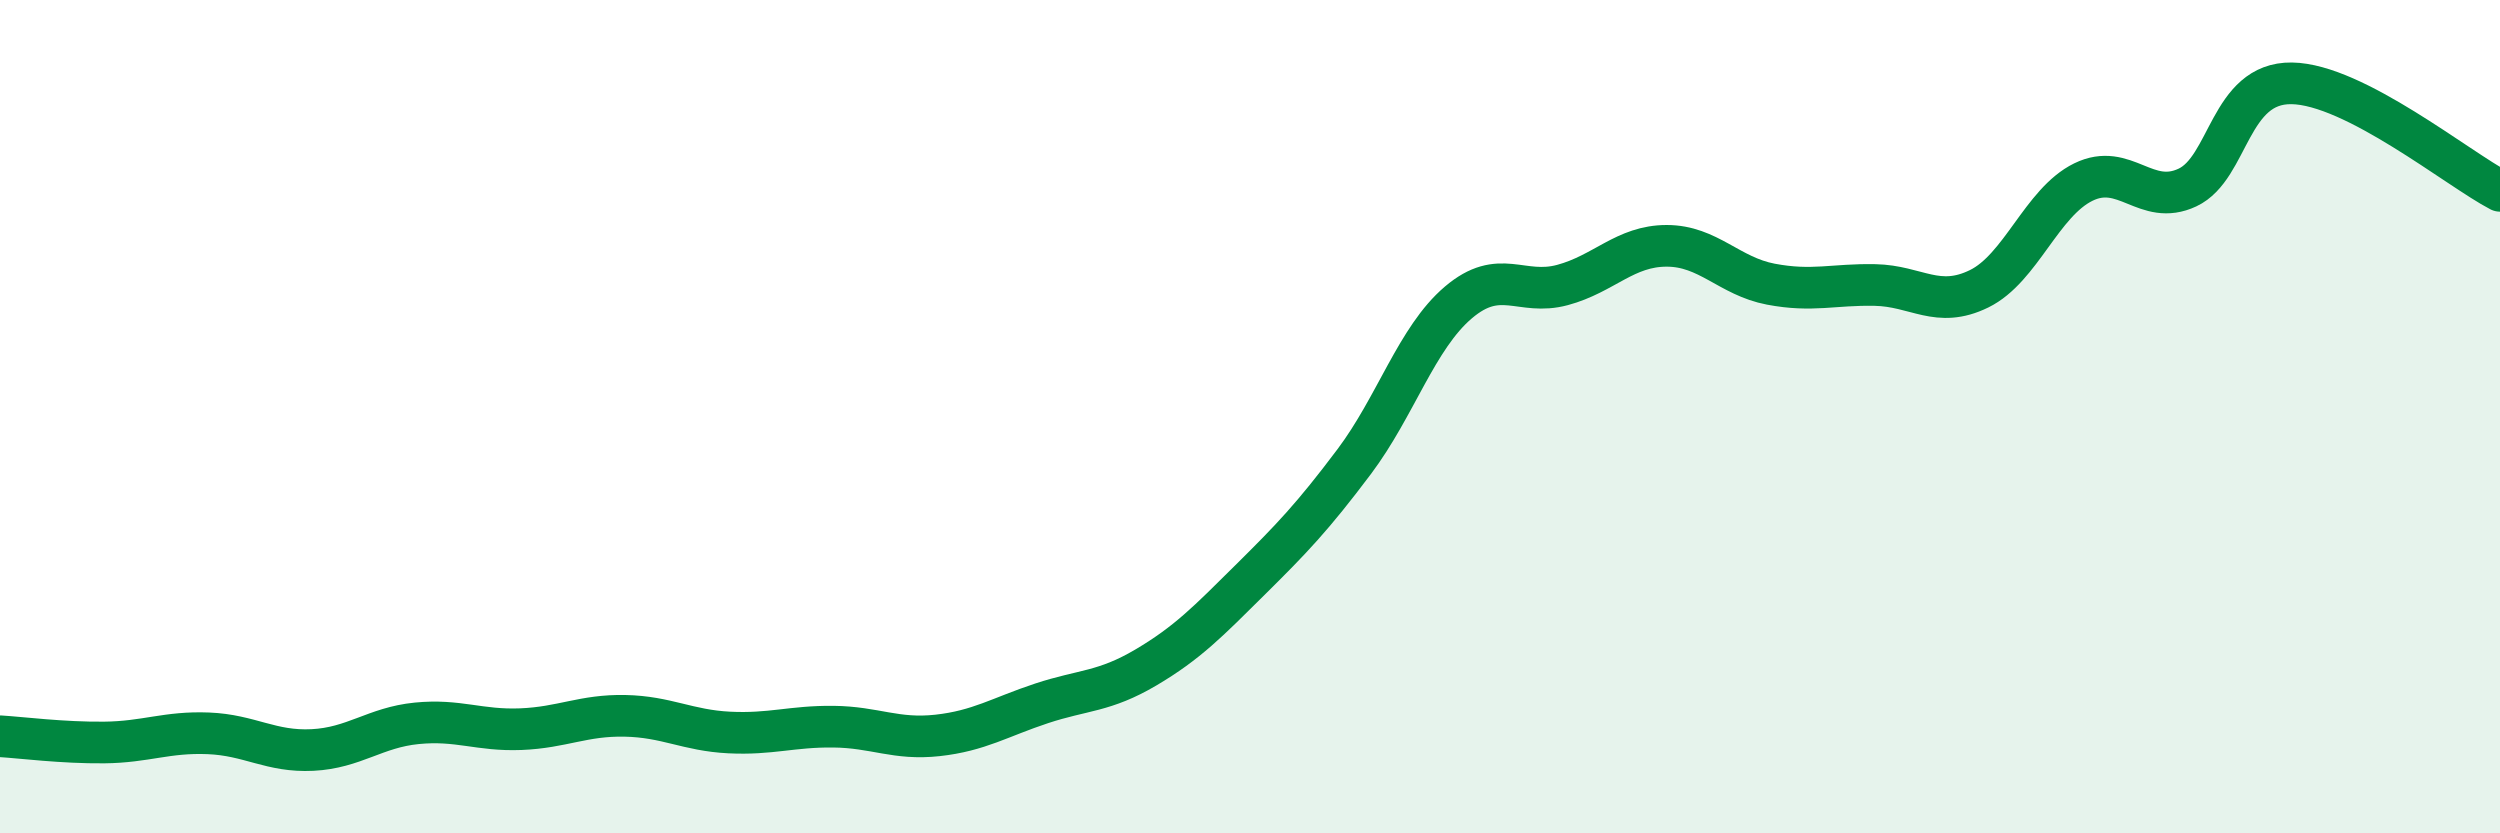
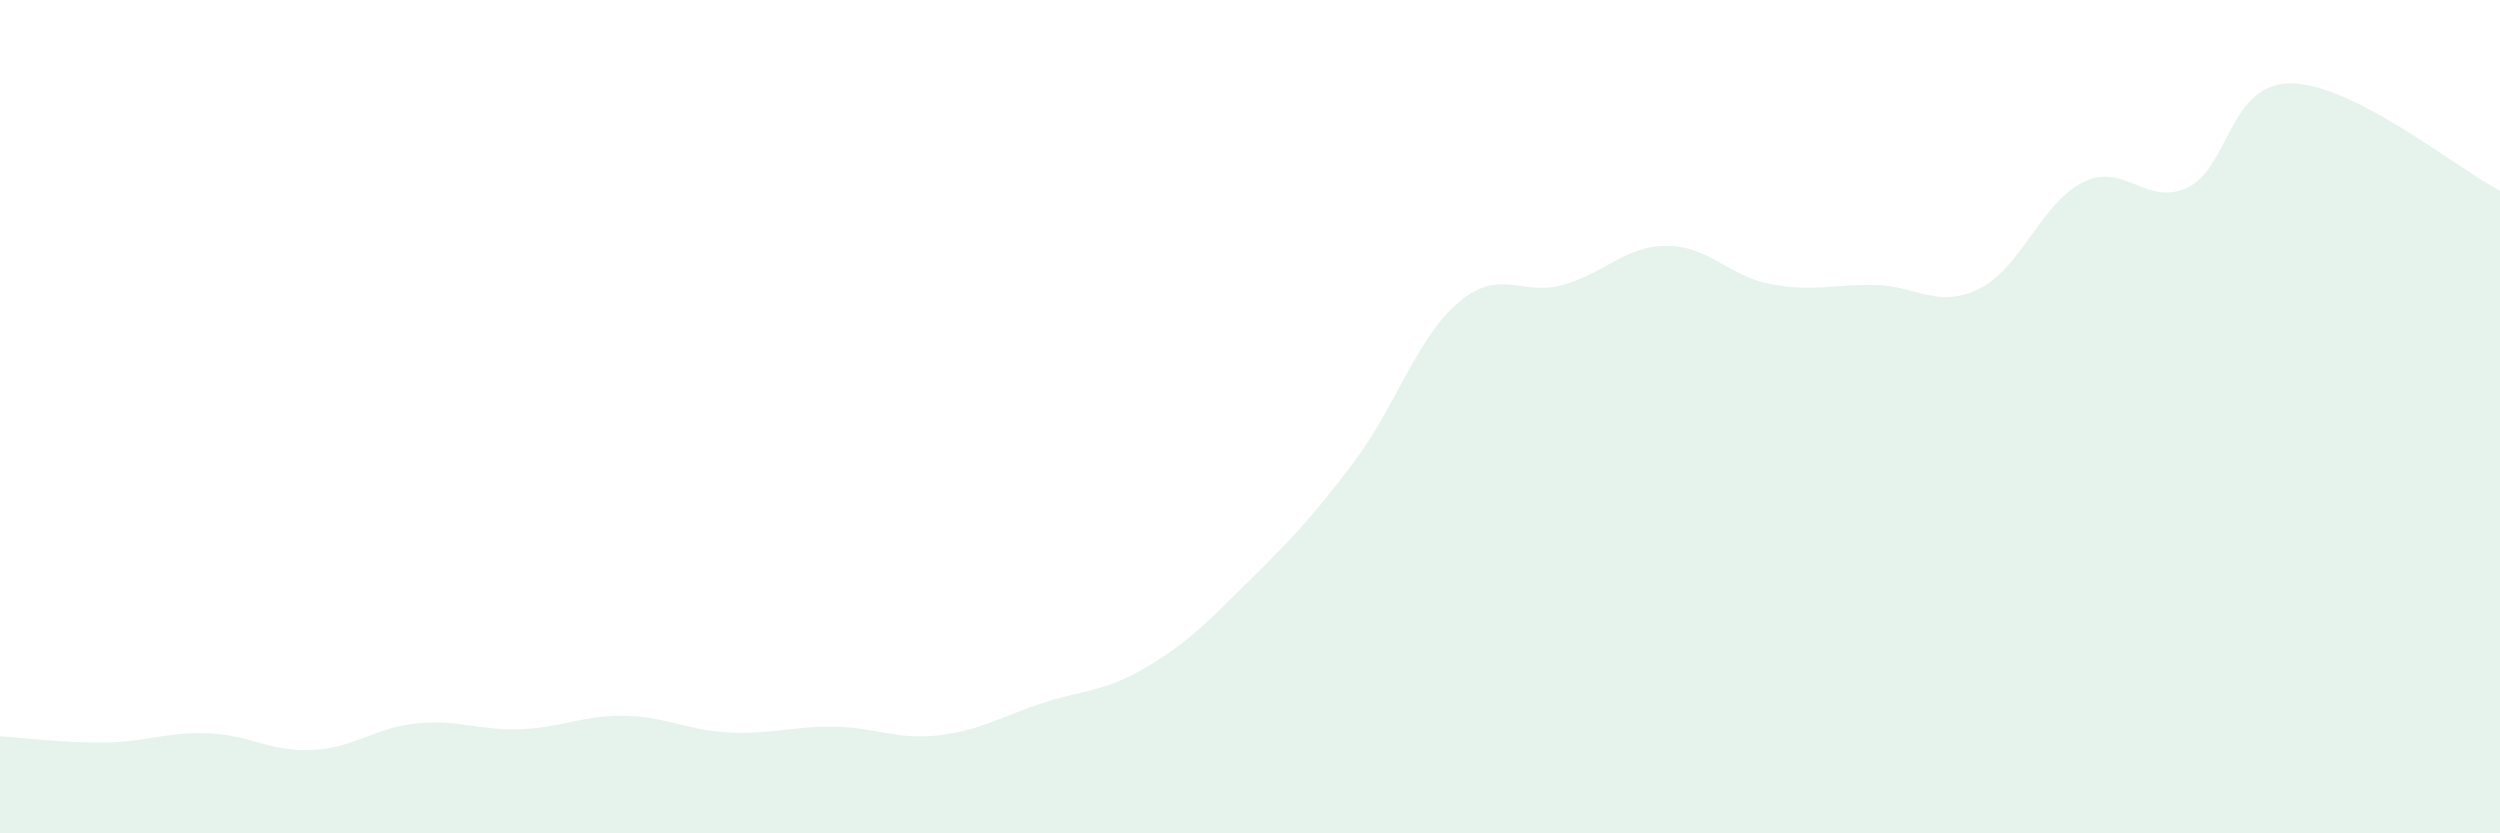
<svg xmlns="http://www.w3.org/2000/svg" width="60" height="20" viewBox="0 0 60 20">
  <path d="M 0,17.67 C 0.5,17.7 1.5,17.83 2.5,17.82 C 3.5,17.81 4,17.56 5,17.6 C 6,17.64 6.5,18.05 7.5,18 C 8.5,17.95 9,17.46 10,17.36 C 11,17.26 11.5,17.54 12.5,17.5 C 13.5,17.46 14,17.16 15,17.18 C 16,17.2 16.5,17.53 17.5,17.58 C 18.5,17.63 19,17.43 20,17.44 C 21,17.45 21.5,17.76 22.5,17.65 C 23.5,17.54 24,17.21 25,16.88 C 26,16.55 26.5,16.61 27.5,16.02 C 28.5,15.43 29,14.91 30,13.92 C 31,12.93 31.5,12.41 32.5,11.08 C 33.5,9.75 34,8.11 35,7.26 C 36,6.41 36.5,7.11 37.5,6.84 C 38.5,6.57 39,5.9 40,5.9 C 41,5.9 41.5,6.63 42.5,6.82 C 43.5,7.01 44,6.82 45,6.84 C 46,6.86 46.5,7.42 47.5,6.93 C 48.5,6.44 49,4.86 50,4.37 C 51,3.88 51.5,4.97 52.5,4.5 C 53.5,4.03 53.5,1.98 55,2 C 56.5,2.02 59,4.06 60,4.58L60 20L0 20Z" fill="#008740" opacity="0.1" stroke-linecap="round" stroke-linejoin="round" />
-   <path d="M 0,17.67 C 0.5,17.7 1.5,17.83 2.5,17.82 C 3.5,17.81 4,17.56 5,17.6 C 6,17.64 6.5,18.05 7.5,18 C 8.5,17.95 9,17.46 10,17.36 C 11,17.26 11.5,17.54 12.5,17.5 C 13.5,17.46 14,17.16 15,17.18 C 16,17.2 16.5,17.53 17.5,17.58 C 18.5,17.63 19,17.43 20,17.44 C 21,17.45 21.5,17.76 22.5,17.65 C 23.5,17.54 24,17.21 25,16.88 C 26,16.55 26.5,16.61 27.5,16.02 C 28.5,15.43 29,14.91 30,13.92 C 31,12.93 31.5,12.41 32.5,11.08 C 33.5,9.75 34,8.11 35,7.26 C 36,6.41 36.5,7.11 37.5,6.84 C 38.5,6.57 39,5.9 40,5.9 C 41,5.9 41.5,6.63 42.5,6.82 C 43.5,7.01 44,6.82 45,6.84 C 46,6.86 46.5,7.42 47.5,6.93 C 48.5,6.44 49,4.86 50,4.37 C 51,3.88 51.5,4.97 52.5,4.5 C 53.5,4.03 53.5,1.98 55,2 C 56.5,2.02 59,4.06 60,4.58" stroke="#008740" stroke-width="1" fill="none" stroke-linecap="round" stroke-linejoin="round" />
</svg>